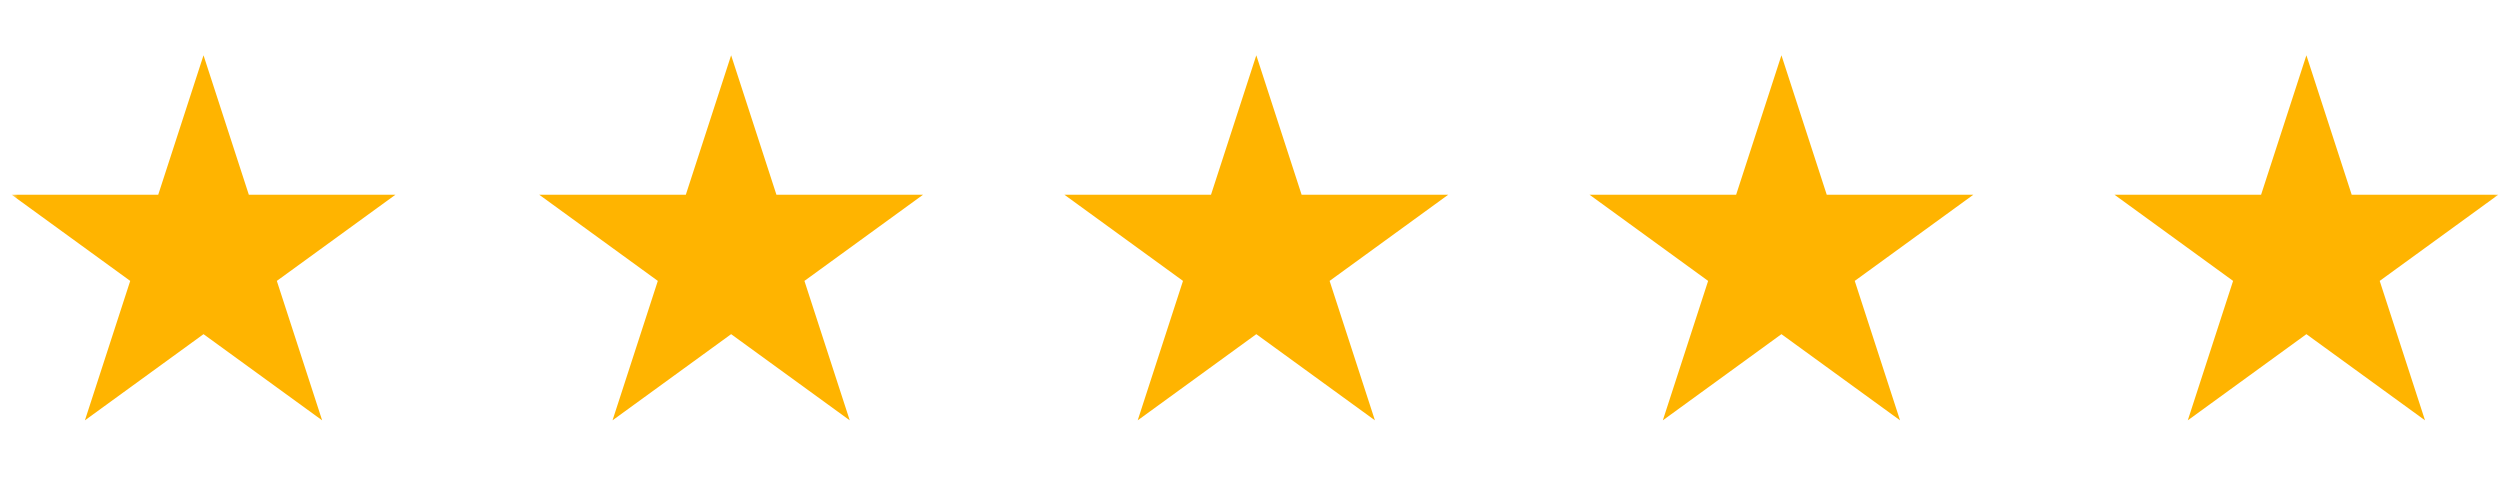
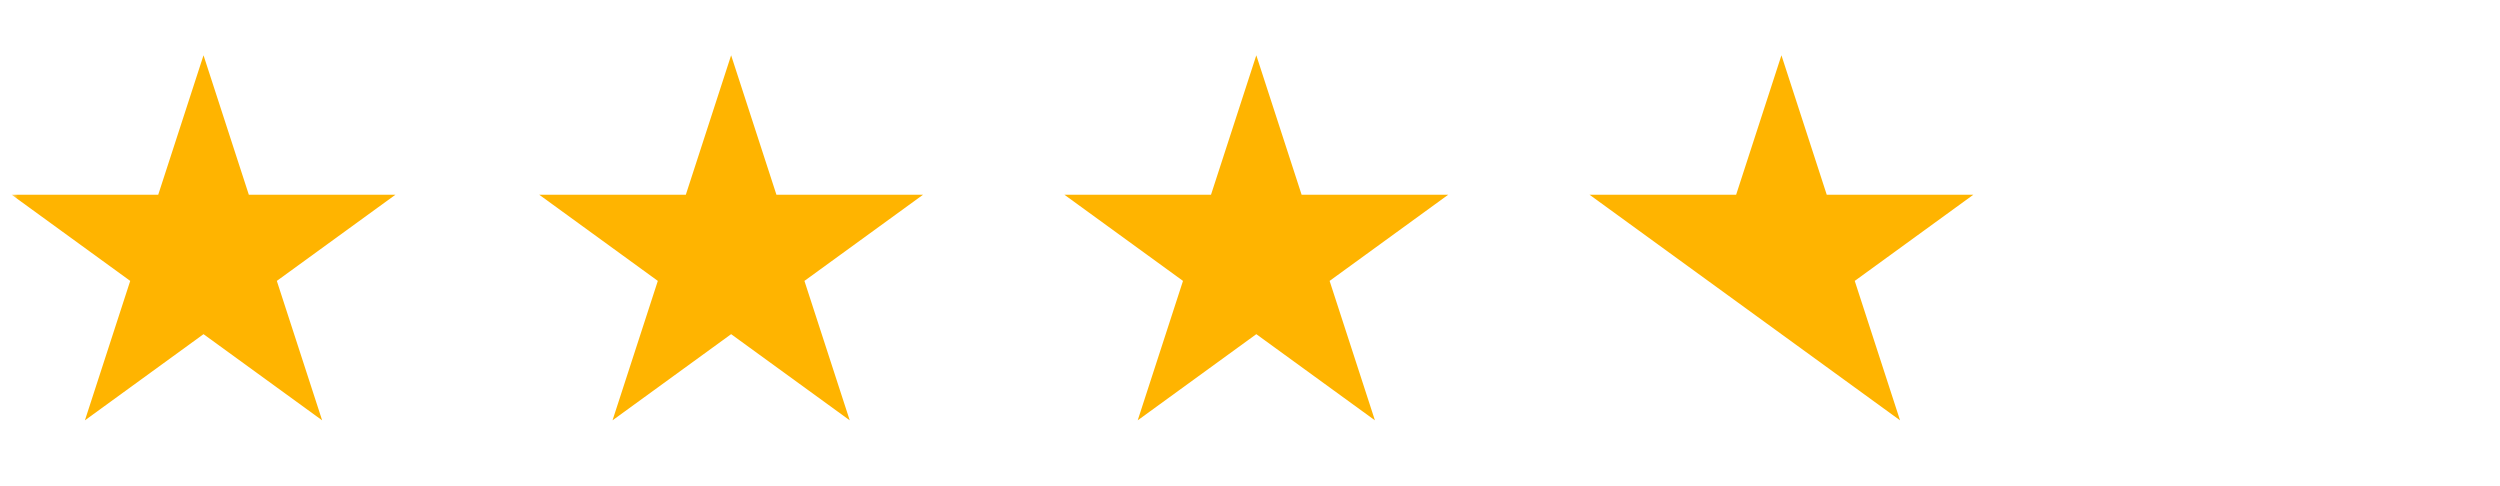
<svg xmlns="http://www.w3.org/2000/svg" width="211" height="41" viewBox="0 0 211 41" fill="none">
  <mask id="mask0_1486_843" style="mask-type:luminance" maskUnits="userSpaceOnUse" x="0" y="0" width="211" height="41">
    <path d="M210.98 0.16H0.98V40.16H210.98V0.16Z" fill="white" />
  </mask>
  <g mask="url(#mask0_1486_843)">
    <path fill-rule="evenodd" clip-rule="evenodd" d="M17.177 4.667L21.001 16.435H33.375L23.364 23.708L27.188 35.476L17.177 28.203L7.167 35.476L10.99 23.708L0.98 16.435H13.354L17.177 4.667Z" fill="#FFB400" />
    <path fill-rule="evenodd" clip-rule="evenodd" d="M61.707 4.667L65.531 16.435H77.905L67.894 23.708L71.718 35.476L61.707 28.203L51.697 35.476L55.52 23.708L45.51 16.435H57.884L61.707 4.667Z" fill="#FFB400" />
    <path fill-rule="evenodd" clip-rule="evenodd" d="M106.032 4.667L109.856 16.435H122.23L112.219 23.708L116.043 35.476L106.032 28.203L96.022 35.476L99.845 23.708L89.835 16.435H102.209L106.032 4.667Z" fill="#FFB400" />
-     <path fill-rule="evenodd" clip-rule="evenodd" d="M150.353 4.667L154.177 16.435H166.551L156.54 23.708L160.364 35.476L150.353 28.203L140.343 35.476L144.166 23.708L134.156 16.435H146.53L150.353 4.667Z" fill="#FFB400" />
-     <path fill-rule="evenodd" clip-rule="evenodd" d="M194.66 4.667L198.483 16.435H210.857L200.847 23.708L204.671 35.476L194.66 28.203L184.649 35.476L188.473 23.708L178.462 16.435H190.836L194.66 4.667Z" fill="#FFB400" />
+     <path fill-rule="evenodd" clip-rule="evenodd" d="M150.353 4.667L154.177 16.435H166.551L156.54 23.708L160.364 35.476L150.353 28.203L144.166 23.708L134.156 16.435H146.53L150.353 4.667Z" fill="#FFB400" />
  </g>
</svg>